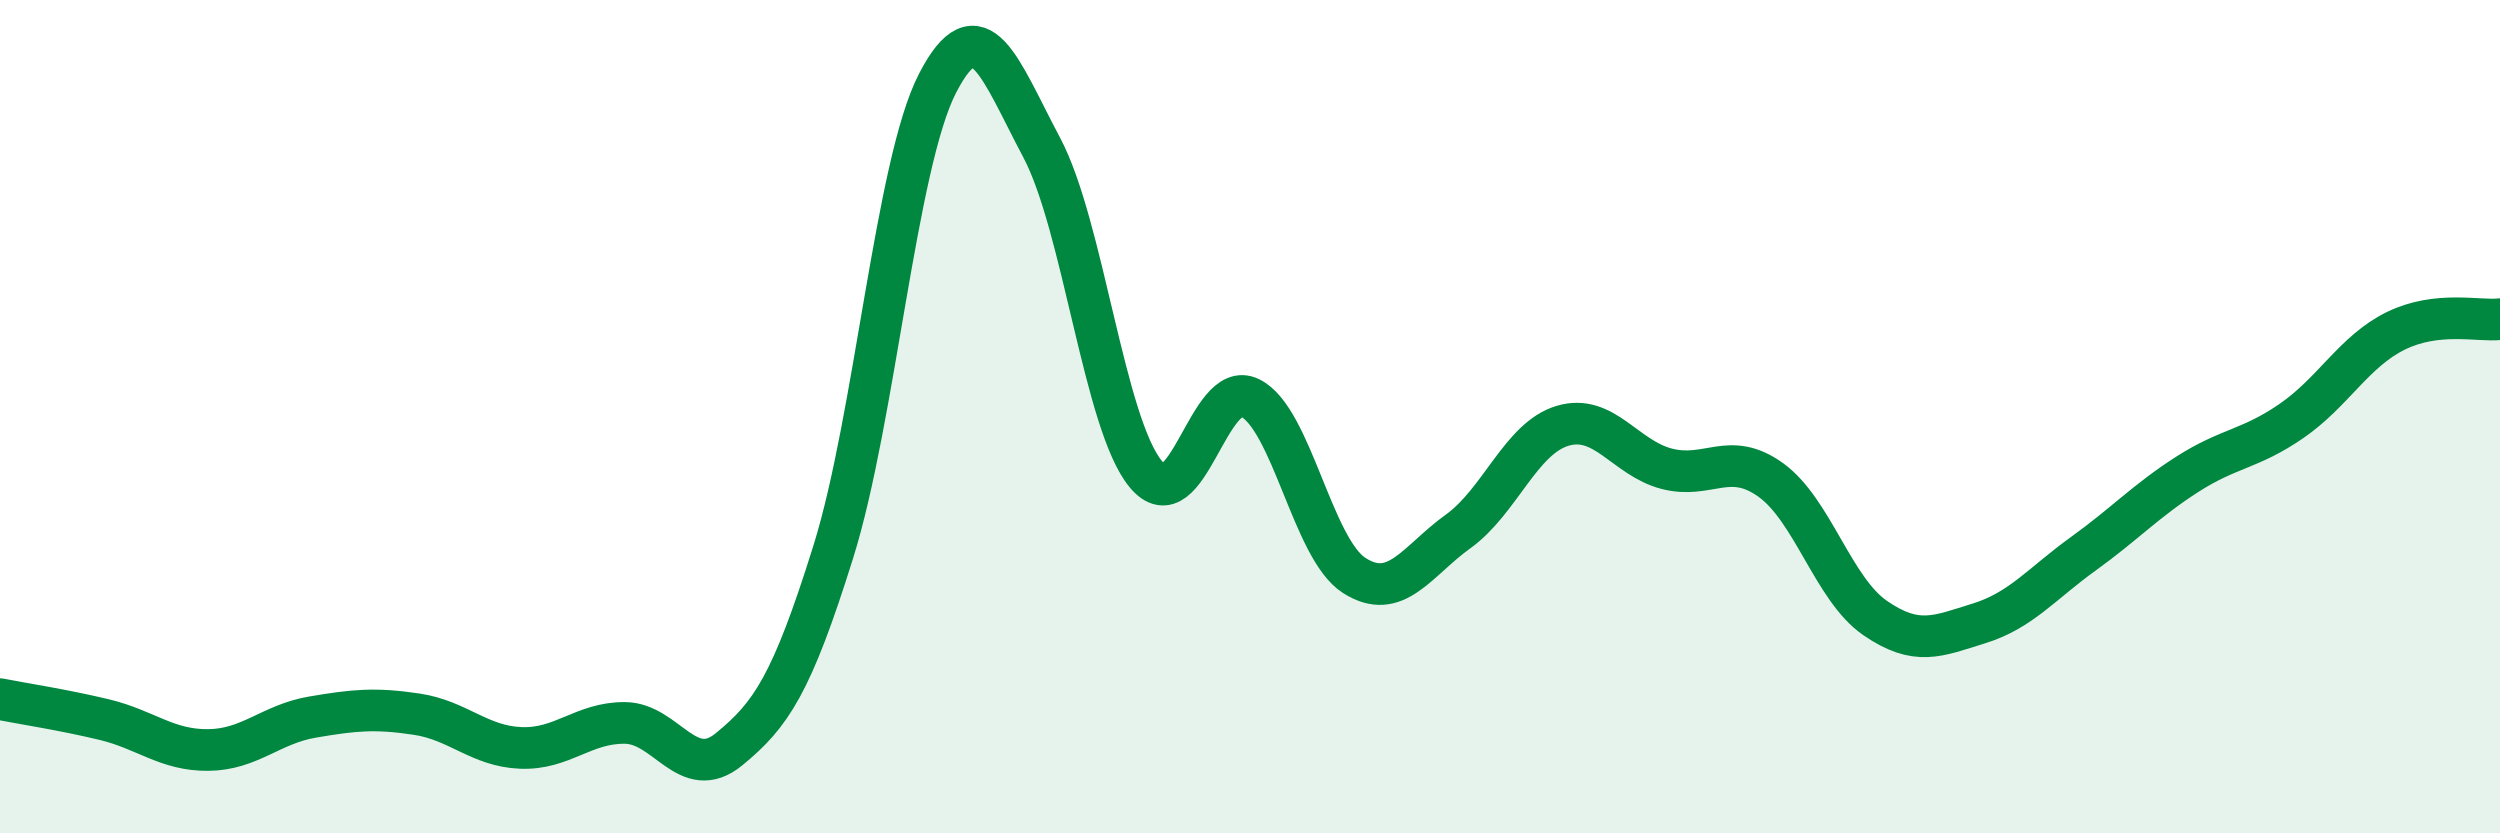
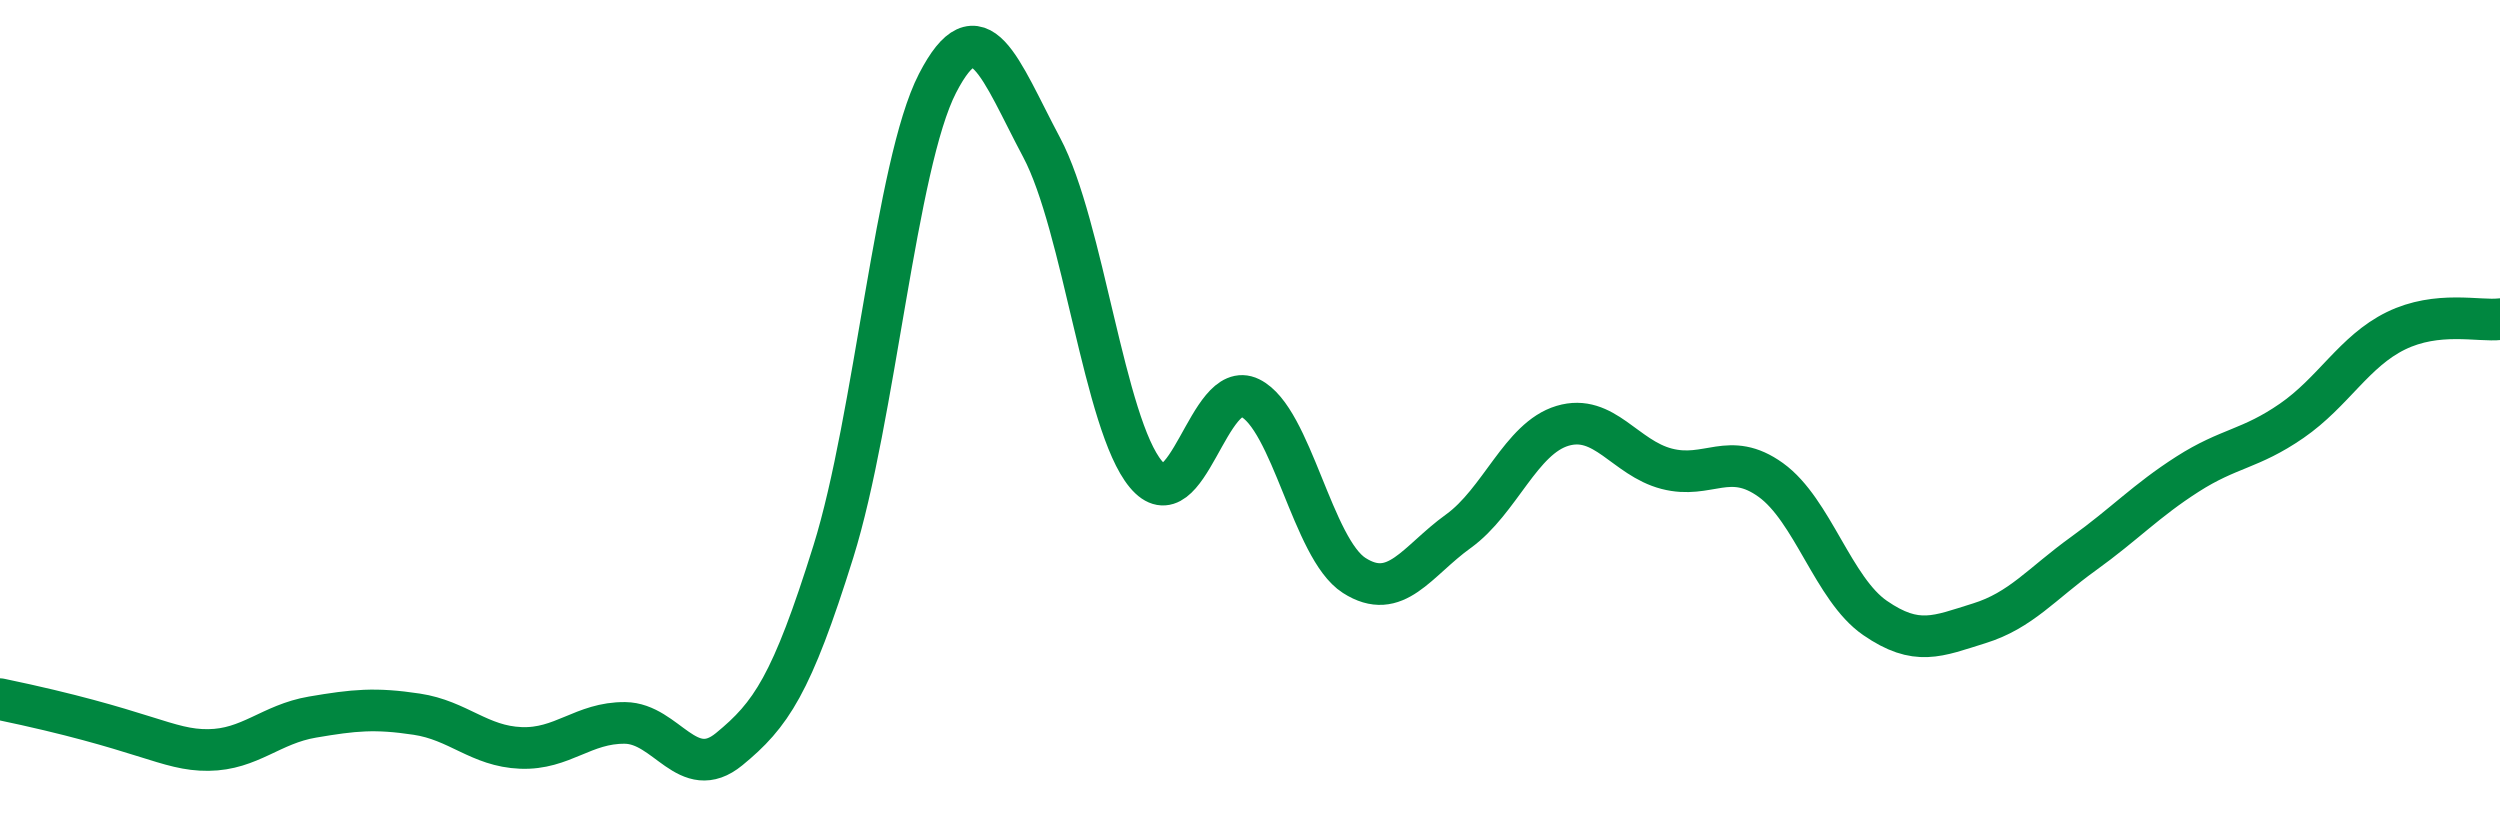
<svg xmlns="http://www.w3.org/2000/svg" width="60" height="20" viewBox="0 0 60 20">
-   <path d="M 0,16.78 C 0.5,16.88 1.5,17.03 2.5,17.27 C 3.5,17.51 4,18.01 5,18 C 6,17.99 6.5,17.38 7.5,17.21 C 8.5,17.04 9,16.99 10,17.14 C 11,17.29 11.5,17.91 12.5,17.95 C 13.5,17.99 14,17.34 15,17.35 C 16,17.36 16.5,18.8 17.5,17.98 C 18.5,17.16 19,16.44 20,13.24 C 21,10.04 21.5,3.94 22.5,2 C 23.5,0.06 24,1.66 25,3.54 C 26,5.42 26.5,10.18 27.5,11.38 C 28.5,12.58 29,9.06 30,9.55 C 31,10.04 31.5,13.17 32.5,13.81 C 33.5,14.45 34,13.47 35,12.75 C 36,12.03 36.5,10.52 37.5,10.22 C 38.5,9.92 39,10.99 40,11.25 C 41,11.51 41.5,10.8 42.5,11.52 C 43.5,12.24 44,14.14 45,14.83 C 46,15.52 46.5,15.27 47.5,14.96 C 48.5,14.65 49,14.01 50,13.29 C 51,12.57 51.5,12.02 52.5,11.38 C 53.5,10.74 54,10.79 55,10.1 C 56,9.41 56.5,8.43 57.5,7.94 C 58.5,7.45 59.5,7.72 60,7.66L60 20L0 20Z" fill="#008740" opacity="0.1" stroke-linecap="round" stroke-linejoin="round" />
-   <path d="M 0,16.78 C 0.5,16.88 1.5,17.03 2.5,17.27 C 3.5,17.51 4,18.01 5,18 C 6,17.99 6.5,17.38 7.5,17.21 C 8.5,17.04 9,16.99 10,17.14 C 11,17.29 11.5,17.91 12.5,17.95 C 13.5,17.99 14,17.34 15,17.35 C 16,17.36 16.5,18.8 17.5,17.98 C 18.5,17.16 19,16.44 20,13.24 C 21,10.04 21.5,3.94 22.5,2 C 23.5,0.06 24,1.66 25,3.54 C 26,5.42 26.5,10.18 27.5,11.38 C 28.5,12.58 29,9.06 30,9.55 C 31,10.04 31.5,13.17 32.5,13.81 C 33.5,14.45 34,13.47 35,12.75 C 36,12.03 36.5,10.52 37.5,10.22 C 38.5,9.92 39,10.99 40,11.25 C 41,11.51 41.5,10.8 42.5,11.52 C 43.5,12.24 44,14.14 45,14.83 C 46,15.52 46.5,15.27 47.5,14.96 C 48.5,14.65 49,14.01 50,13.29 C 51,12.57 51.5,12.02 52.5,11.38 C 53.5,10.74 54,10.79 55,10.1 C 56,9.41 56.5,8.43 57.5,7.94 C 58.5,7.45 59.5,7.72 60,7.66" stroke="#008740" stroke-width="1" fill="none" stroke-linecap="round" stroke-linejoin="round" />
+   <path d="M 0,16.78 C 3.5,17.51 4,18.01 5,18 C 6,17.99 6.5,17.38 7.5,17.21 C 8.5,17.04 9,16.99 10,17.14 C 11,17.29 11.5,17.91 12.5,17.95 C 13.5,17.99 14,17.34 15,17.35 C 16,17.36 16.5,18.8 17.5,17.98 C 18.5,17.16 19,16.44 20,13.24 C 21,10.04 21.5,3.94 22.5,2 C 23.5,0.06 24,1.66 25,3.54 C 26,5.42 26.5,10.18 27.5,11.38 C 28.5,12.58 29,9.06 30,9.55 C 31,10.04 31.5,13.17 32.5,13.81 C 33.5,14.45 34,13.47 35,12.75 C 36,12.03 36.5,10.52 37.5,10.22 C 38.5,9.92 39,10.99 40,11.25 C 41,11.51 41.5,10.8 42.5,11.52 C 43.5,12.24 44,14.14 45,14.83 C 46,15.52 46.5,15.27 47.5,14.96 C 48.5,14.65 49,14.01 50,13.29 C 51,12.57 51.5,12.02 52.5,11.38 C 53.5,10.74 54,10.79 55,10.1 C 56,9.41 56.5,8.43 57.5,7.94 C 58.5,7.45 59.5,7.72 60,7.66" stroke="#008740" stroke-width="1" fill="none" stroke-linecap="round" stroke-linejoin="round" />
</svg>